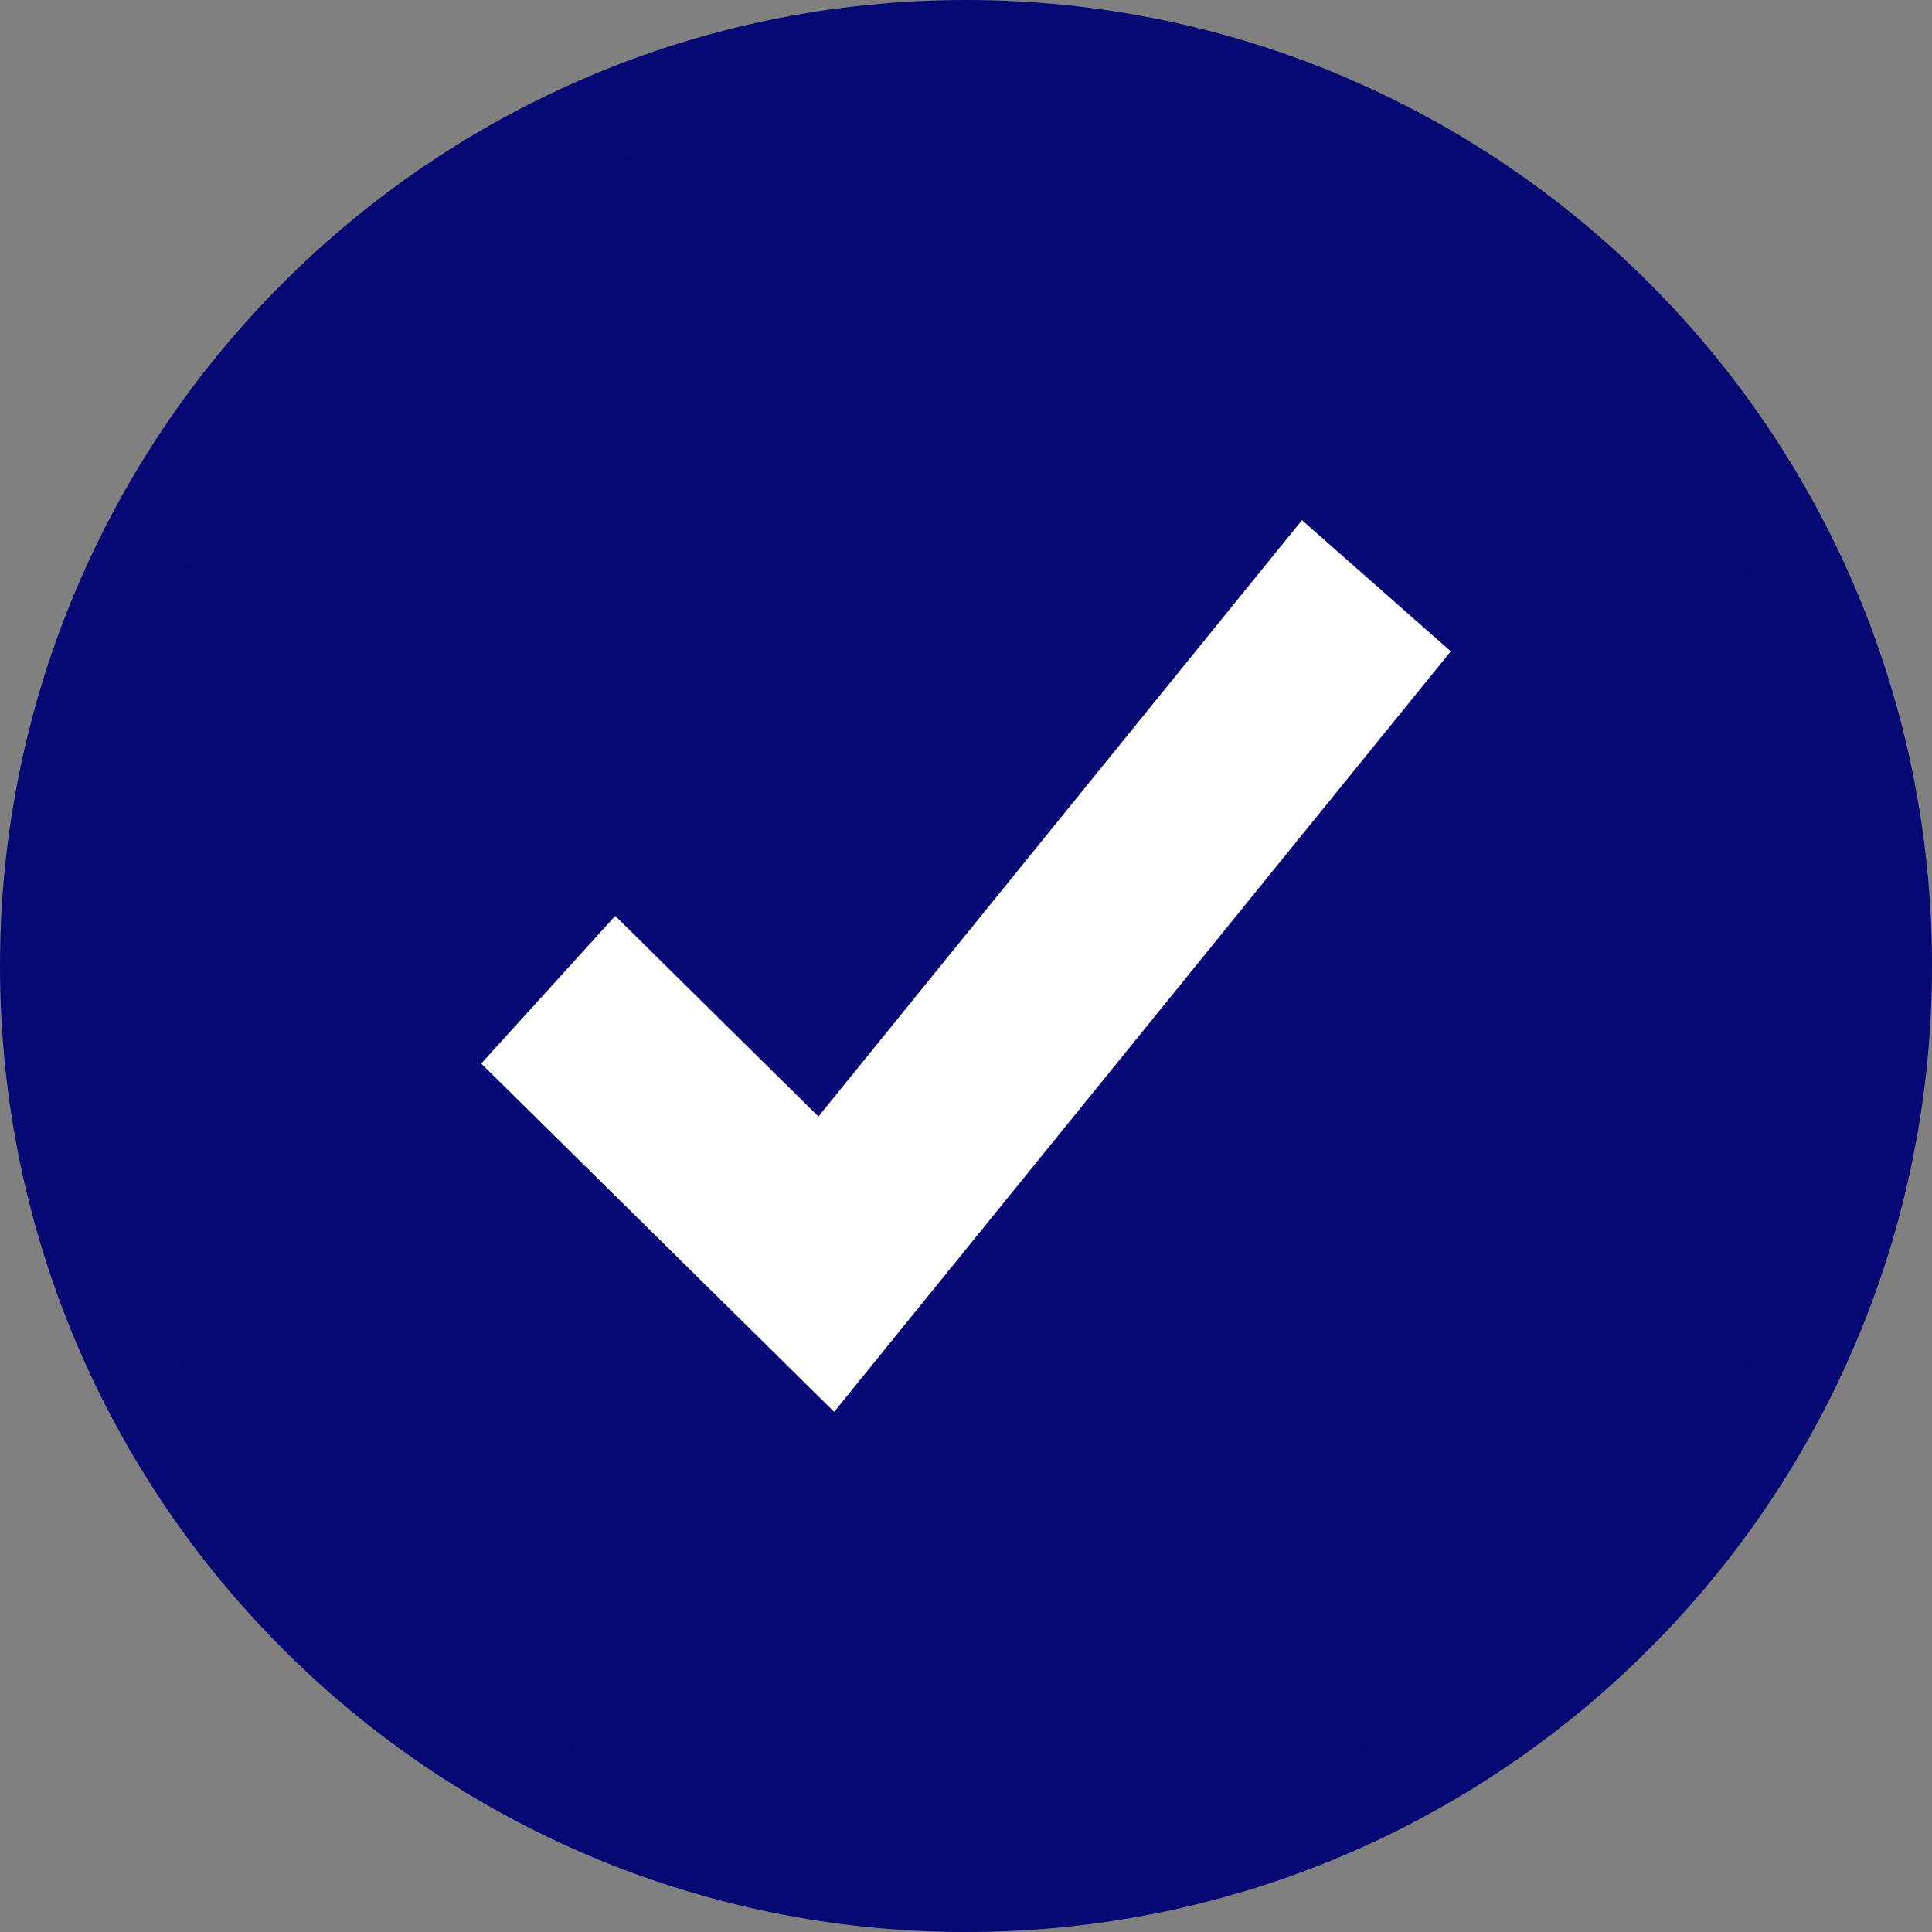
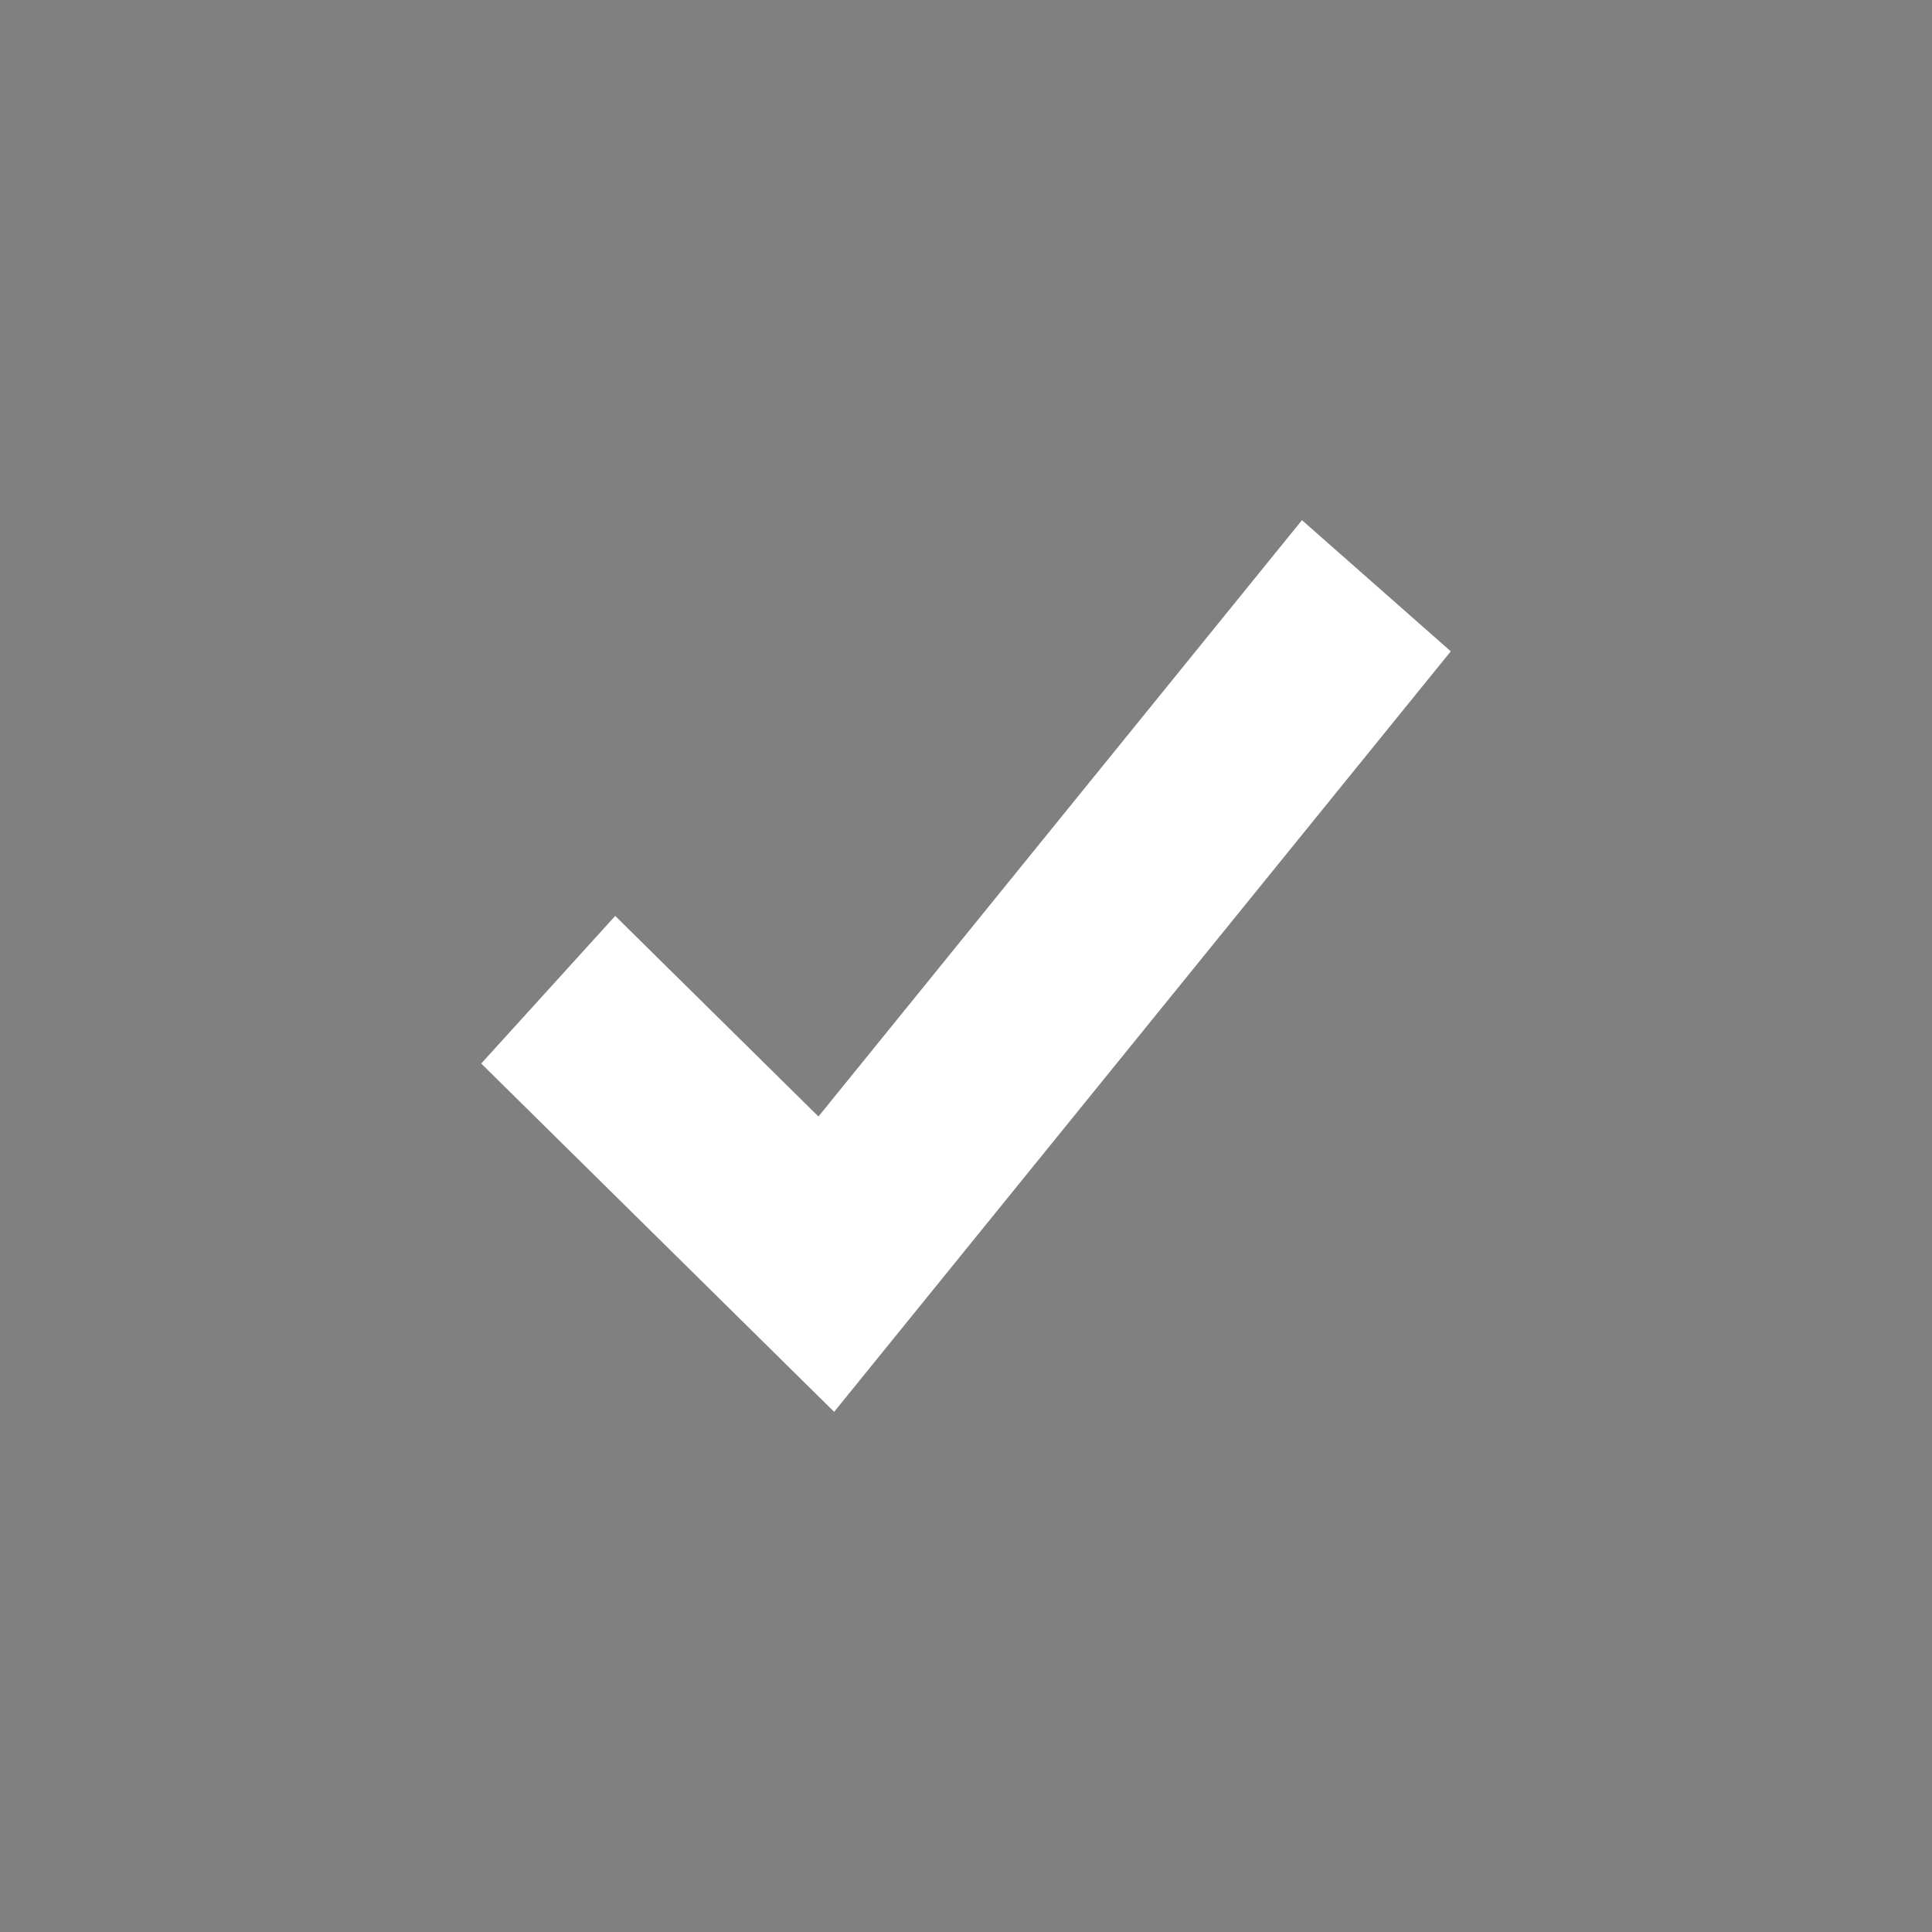
<svg xmlns="http://www.w3.org/2000/svg" stroke-width="0.005" stroke="#000000" fill="#000000" xml:space="preserve" viewBox="0 0 512.00 512.00" id="Layer_1" version="1.1" width="198px" height="198px">
  <rect x="0" y="0" width="512.00" height="512.00" fill="#808080" stroke="none" />
  <g stroke-width="0" id="SVGRepo_bgCarrier" />
  <g stroke-linejoin="round" stroke-linecap="round" id="SVGRepo_tracerCarrier" />
  <g id="SVGRepo_iconCarrier">
-     <path d="M256.001,0C114.615,0,0,114.615,0,256.001s114.615,256.001,256.001,256.001 s256.001-114.615,256.001-256.001S397.385,0,256.001,0z" style="fill:#060873;" />
-     <path d="M256.001,24c-128.13,0-232,103.87-232,232s103.87,232,232,232S488,384.13,488,256.001 S384.13,24,256.001,24z" style="fill:#060873;" />
    <polygon points="345.032,137.848 216.896,295.888 163.04,242.728 127.528,281.848 221.056,374.153 384.472,172.608" style="fill:#FFFFFF;" />
  </g>
</svg>